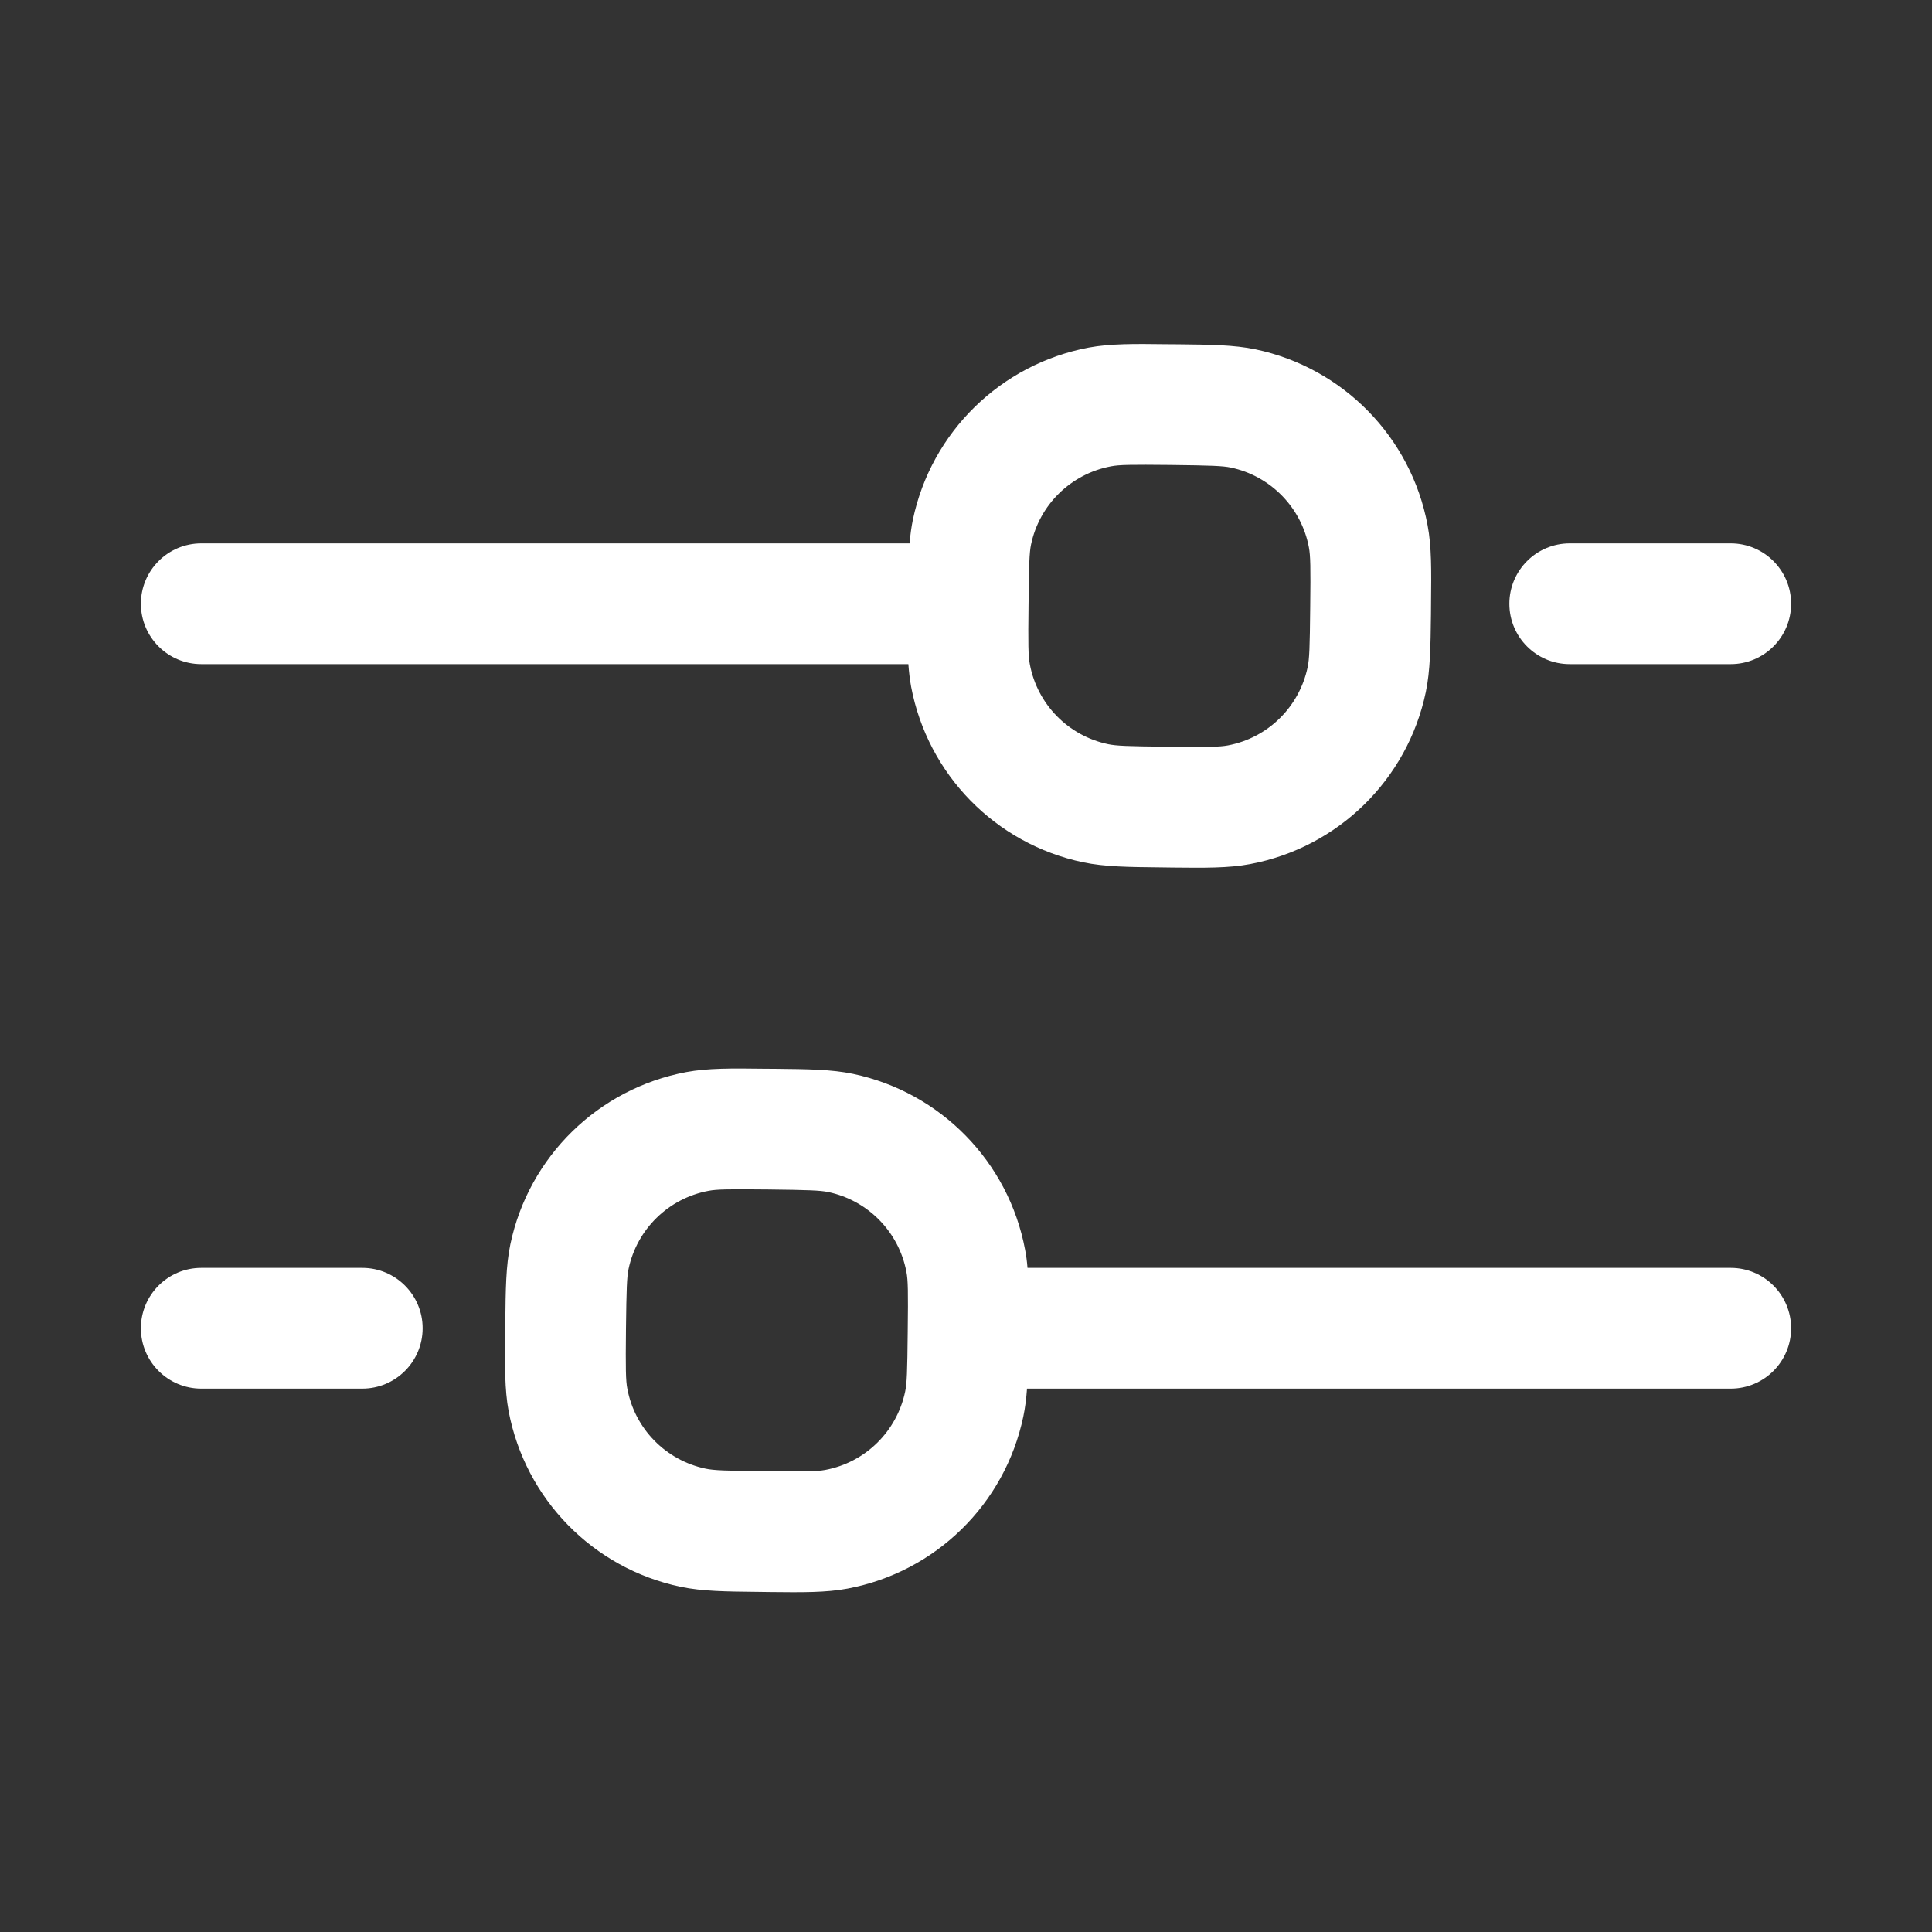
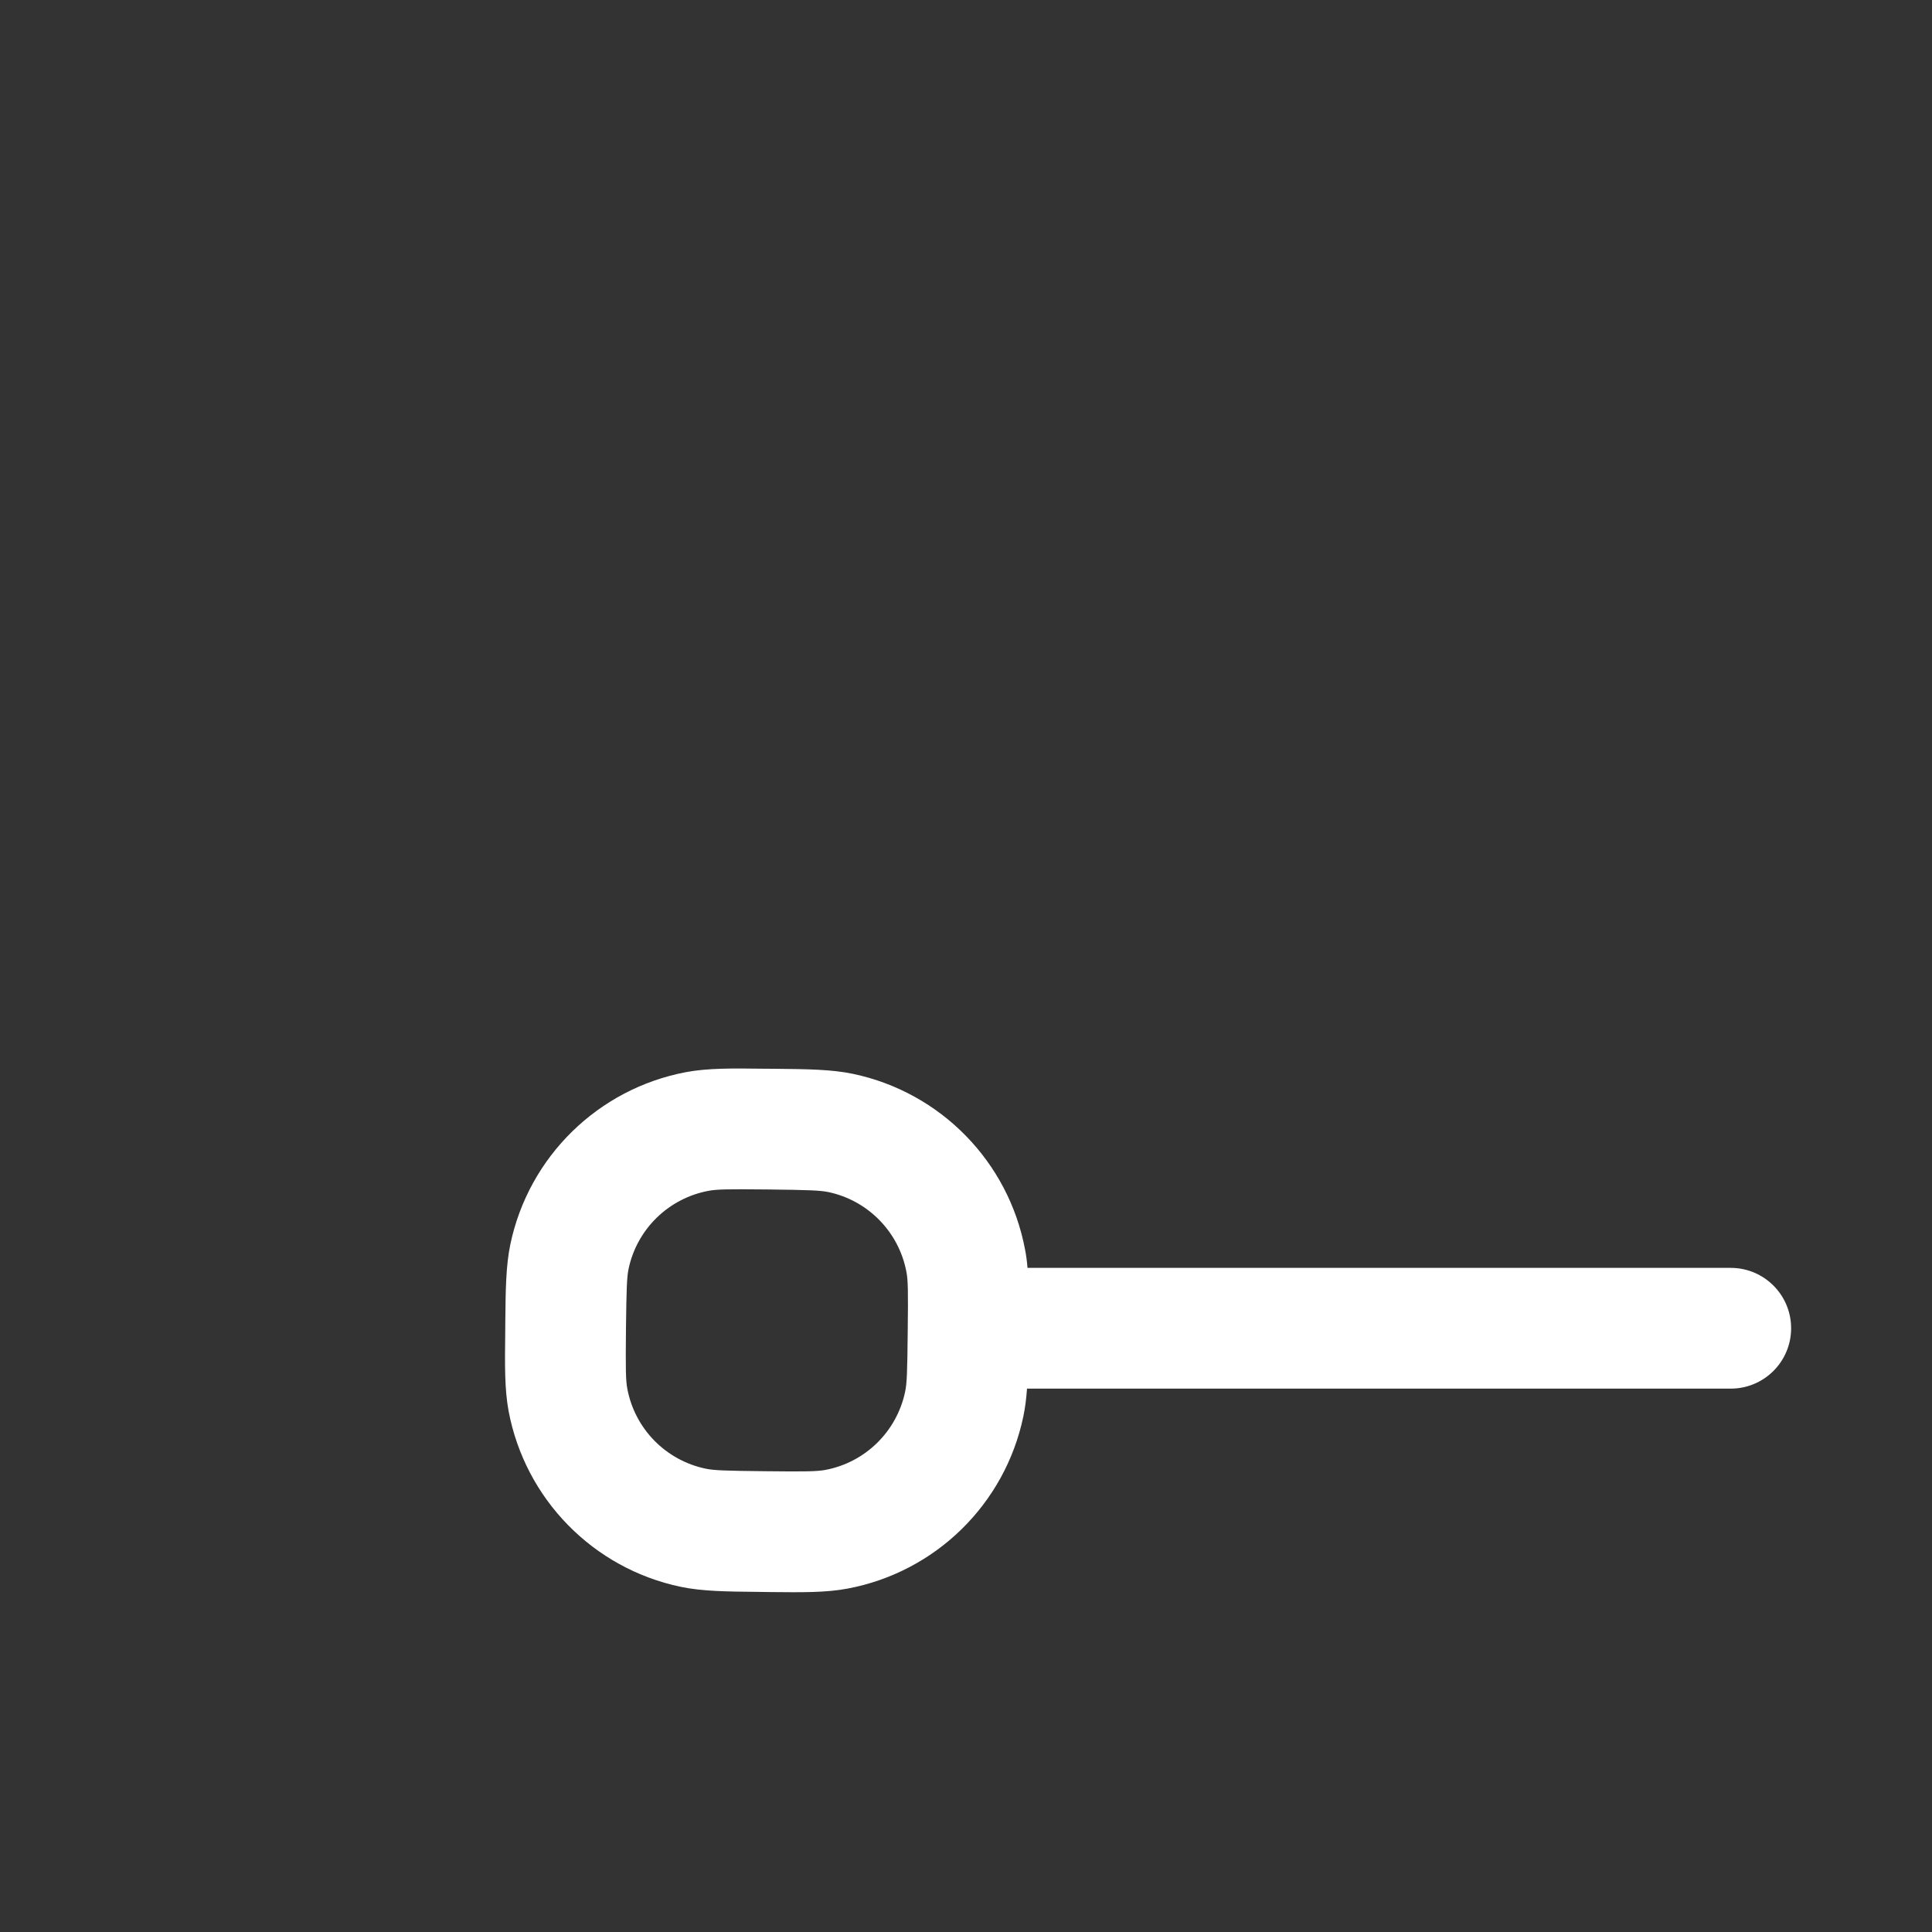
<svg xmlns="http://www.w3.org/2000/svg" fill="none" viewBox="0 0 24 24" id="filter">
  <rect x="0" y="0" width="24" height="24" fill="#333333" stroke="none" />
-   <path fill="#ffffff" fill-rule="evenodd" d="M14.634 4.277C15.027 4.281 15.33 4.284 15.597 4.34C16.685 4.569 17.529 5.431 17.734 6.524C17.785 6.792 17.781 7.095 17.777 7.487L17.776 7.634C17.771 8.027 17.768 8.33 17.712 8.597C17.484 9.685 16.622 10.529 15.529 10.734C15.261 10.785 14.958 10.781 14.565 10.777L14.419 10.775C14.026 10.771 13.723 10.768 13.456 10.712C12.367 10.484 11.524 9.622 11.318 8.529C11.302 8.44 11.291 8.348 11.284 8.25H2.5C2.086 8.25 1.75 7.914 1.75 7.5C1.75 7.086 2.086 6.75 2.5 6.75H11.299C11.308 6.646 11.321 6.549 11.34 6.456C11.569 5.367 12.431 4.524 13.524 4.318C13.792 4.268 14.095 4.271 14.488 4.276L14.634 4.277ZM15.289 5.808C15.186 5.787 15.046 5.782 14.545 5.776C14.044 5.771 13.904 5.773 13.801 5.793C13.304 5.886 12.912 6.269 12.808 6.764C12.787 6.866 12.782 7.007 12.777 7.508C12.771 8.008 12.773 8.149 12.793 8.252C12.886 8.749 13.27 9.14 13.764 9.244C13.867 9.266 14.007 9.271 14.508 9.276C15.008 9.282 15.149 9.279 15.252 9.26C15.749 9.167 16.14 8.783 16.244 8.288C16.266 8.186 16.271 8.045 16.276 7.545C16.282 7.044 16.279 6.903 16.26 6.801C16.167 6.304 15.783 5.912 15.289 5.808Z" clip-rule="evenodd" class="color000000 svgShape" />
-   <path fill="#ffffff" d="M21.5 8.25C21.914 8.25 22.25 7.914 22.25 7.5 22.25 7.086 21.914 6.75 21.5 6.75H19.5C19.086 6.75 18.75 7.086 18.75 7.5 18.75 7.914 19.086 8.25 19.5 8.25H21.5zM2.5 17.25C2.086 17.25 1.75 16.914 1.75 16.5 1.75 16.086 2.086 15.75 2.5 15.75L4.5 15.75C4.914 15.75 5.25 16.086 5.25 16.5 5.25 16.914 4.914 17.25 4.5 17.25L2.5 17.25z" class="color000000 svgShape" />
-   <path fill="#ffffff" fill-rule="evenodd" d="M21.5 15.75L12.764 15.75C12.758 15.671 12.748 15.596 12.734 15.524C12.529 14.431 11.685 13.569 10.597 13.34C10.33 13.284 10.027 13.281 9.634 13.277L9.488 13.276C9.095 13.271 8.792 13.268 8.524 13.318C7.431 13.524 6.569 14.367 6.34 15.456C6.284 15.723 6.281 16.026 6.277 16.419L6.276 16.565C6.271 16.958 6.268 17.261 6.318 17.529C6.524 18.622 7.368 19.484 8.456 19.712C8.723 19.768 9.026 19.771 9.419 19.775L9.565 19.777C9.958 19.781 10.261 19.785 10.529 19.734C11.622 19.529 12.484 18.685 12.712 17.597C12.735 17.488 12.749 17.374 12.758 17.25L21.5 17.25C21.914 17.25 22.25 16.914 22.25 16.5C22.25 16.086 21.914 15.75 21.5 15.75ZM9.545 14.776C10.046 14.782 10.186 14.787 10.289 14.808C10.783 14.912 11.167 15.304 11.26 15.801C11.28 15.903 11.282 16.044 11.276 16.545C11.271 17.045 11.266 17.186 11.244 17.288C11.14 17.783 10.749 18.167 10.252 18.26C10.149 18.279 10.008 18.282 9.508 18.276C9.007 18.271 8.867 18.266 8.764 18.244C8.27 18.14 7.886 17.749 7.793 17.252C7.773 17.149 7.771 17.008 7.776 16.508C7.782 16.007 7.787 15.867 7.808 15.764C7.912 15.269 8.304 14.886 8.801 14.793C8.904 14.773 9.044 14.771 9.545 14.776Z" clip-rule="evenodd" class="color000000 svgShape" />
+   <path fill="#ffffff" fill-rule="evenodd" d="M21.5 15.75L12.764 15.75C12.758 15.671 12.748 15.596 12.734 15.524C12.529 14.431 11.685 13.569 10.597 13.34C10.33 13.284 10.027 13.281 9.634 13.277L9.488 13.276C9.095 13.271 8.792 13.268 8.524 13.318C7.431 13.524 6.569 14.367 6.34 15.456C6.284 15.723 6.281 16.026 6.277 16.419L6.276 16.565C6.271 16.958 6.268 17.261 6.318 17.529C6.524 18.622 7.368 19.484 8.456 19.712C8.723 19.768 9.026 19.771 9.419 19.775L9.565 19.777C9.958 19.781 10.261 19.785 10.529 19.734C11.622 19.529 12.484 18.685 12.712 17.597C12.735 17.488 12.749 17.374 12.758 17.25L21.5 17.25C21.914 17.25 22.25 16.914 22.25 16.5C22.25 16.086 21.914 15.75 21.5 15.75ZM9.545 14.776C10.046 14.782 10.186 14.787 10.289 14.808C10.783 14.912 11.167 15.304 11.26 15.801C11.28 15.903 11.282 16.044 11.276 16.545C11.271 17.045 11.266 17.186 11.244 17.288C11.14 17.783 10.749 18.167 10.252 18.26C10.149 18.279 10.008 18.282 9.508 18.276C9.007 18.271 8.867 18.266 8.764 18.244C8.27 18.14 7.886 17.749 7.793 17.252C7.773 17.149 7.771 17.008 7.776 16.508C7.782 16.007 7.787 15.867 7.808 15.764C7.912 15.269 8.304 14.886 8.801 14.793C8.904 14.773 9.044 14.771 9.545 14.776" clip-rule="evenodd" class="color000000 svgShape" />
</svg>